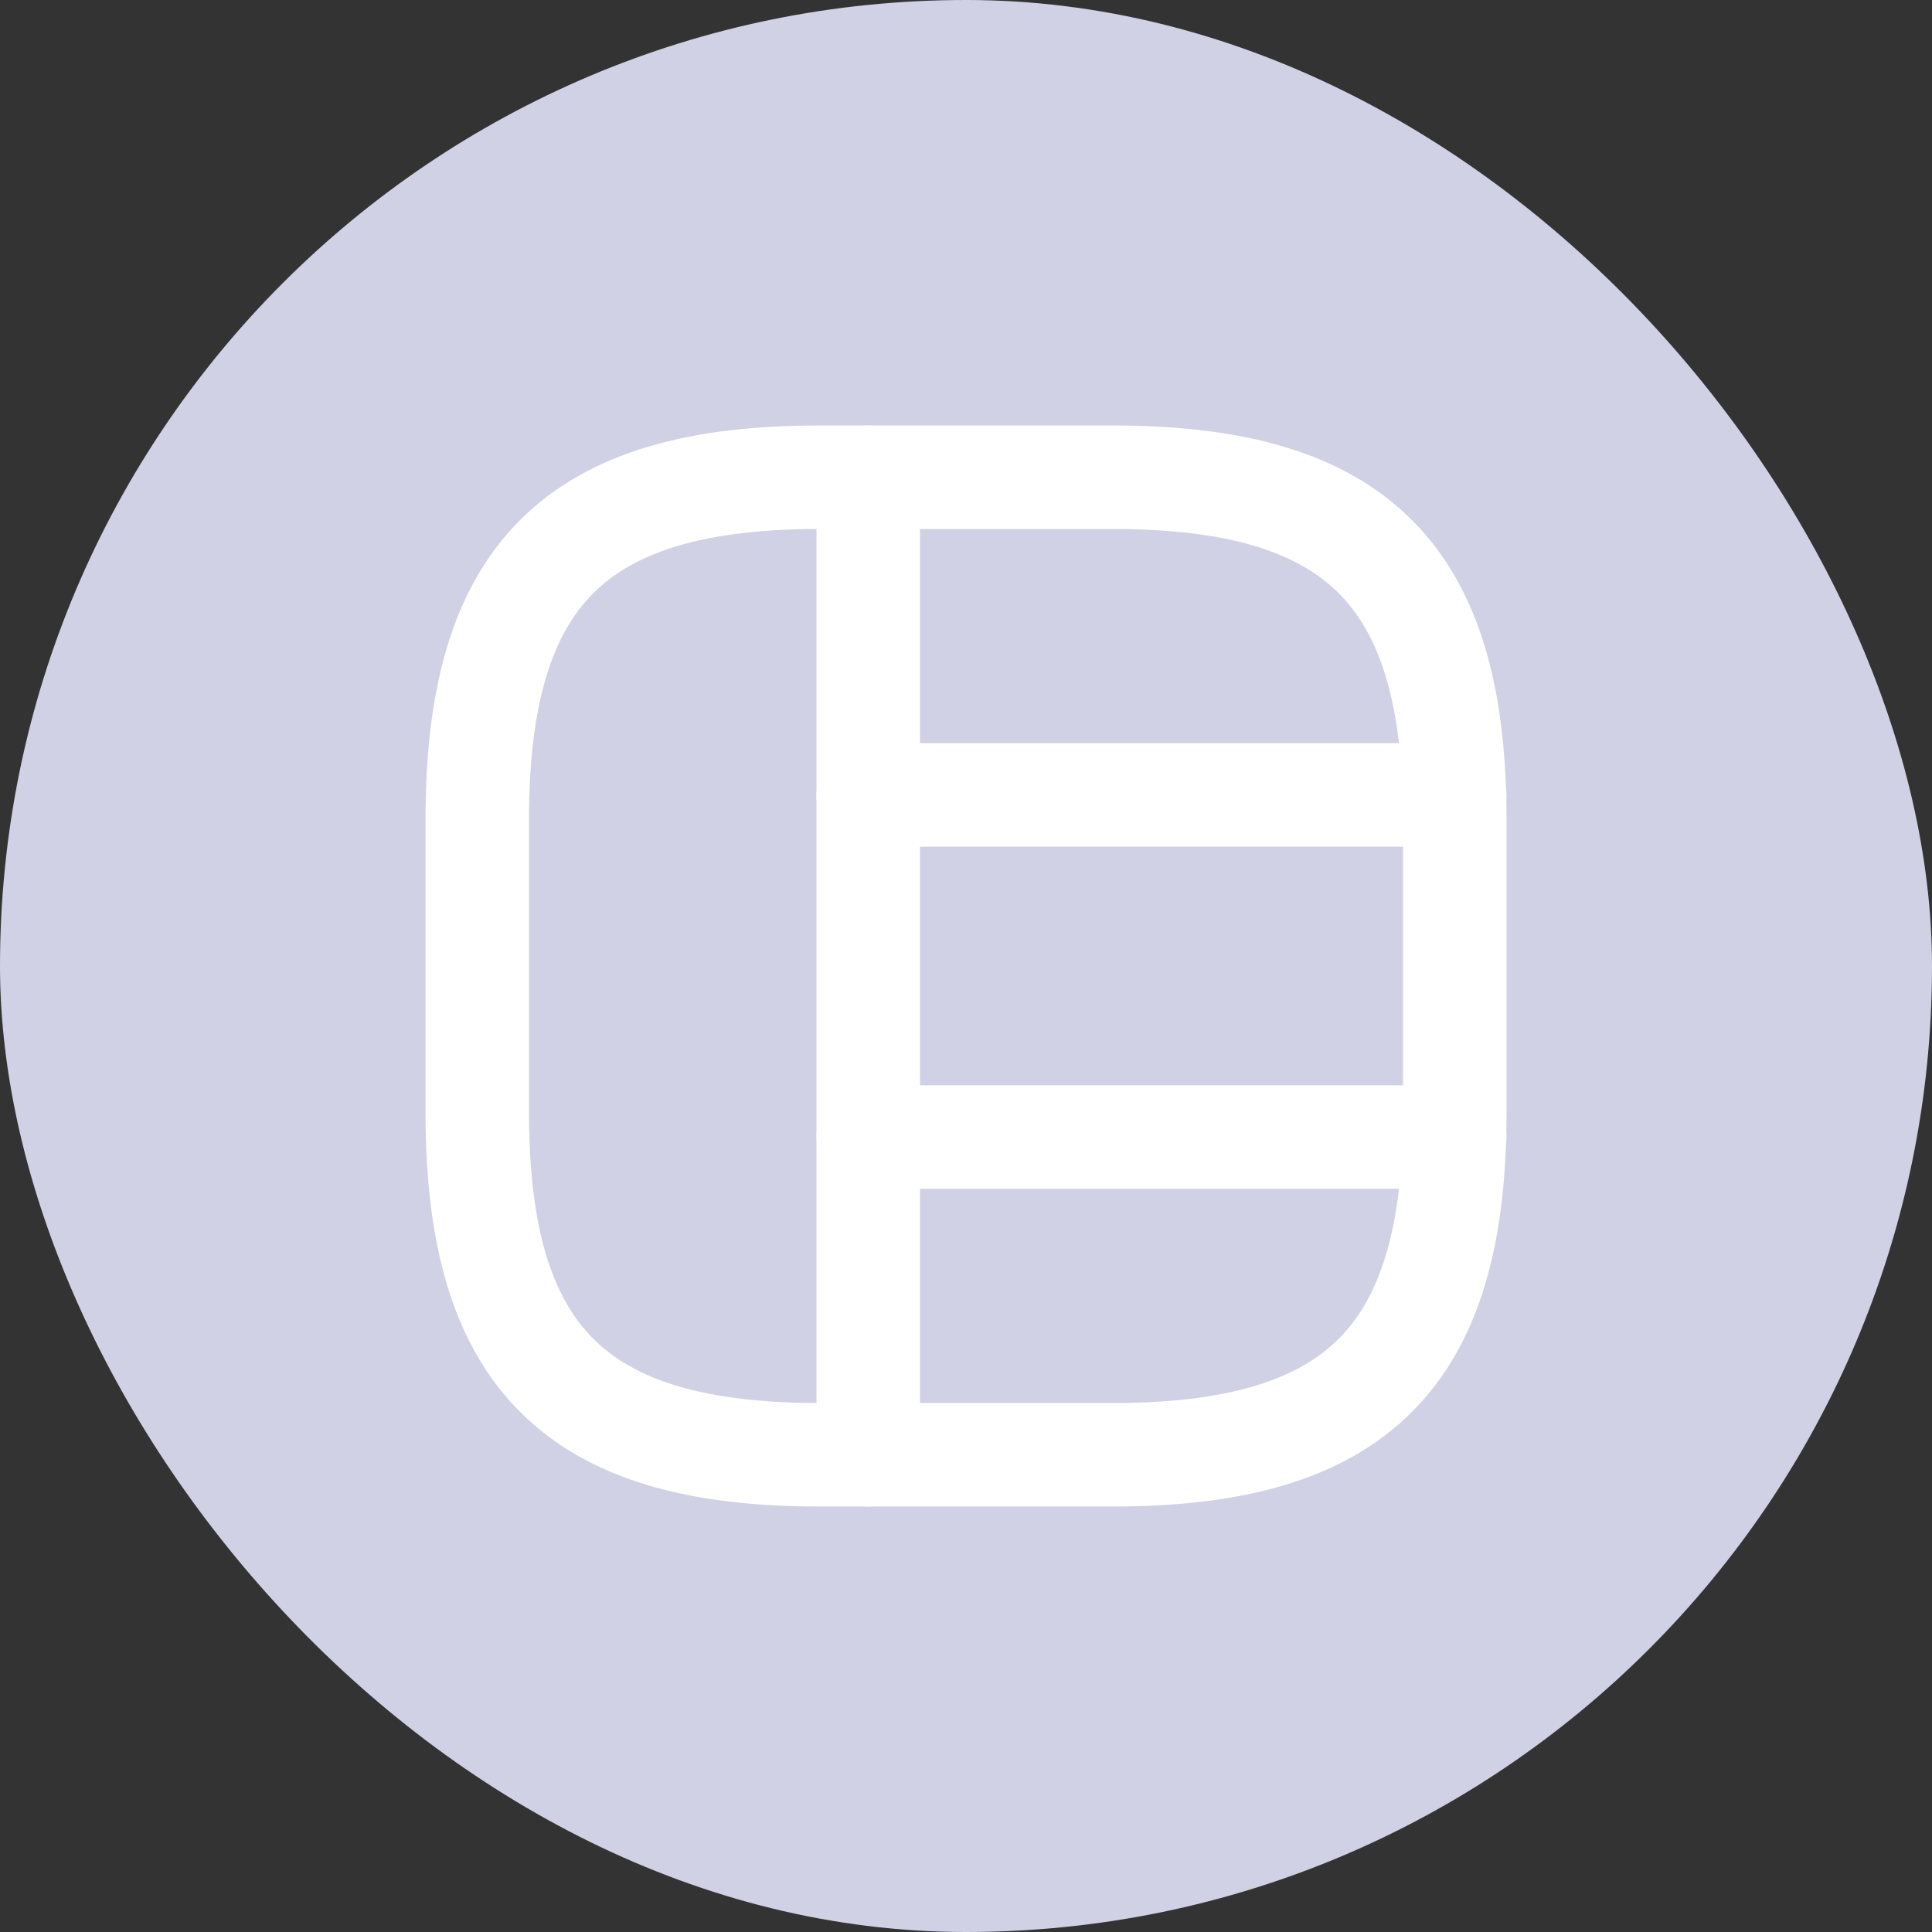
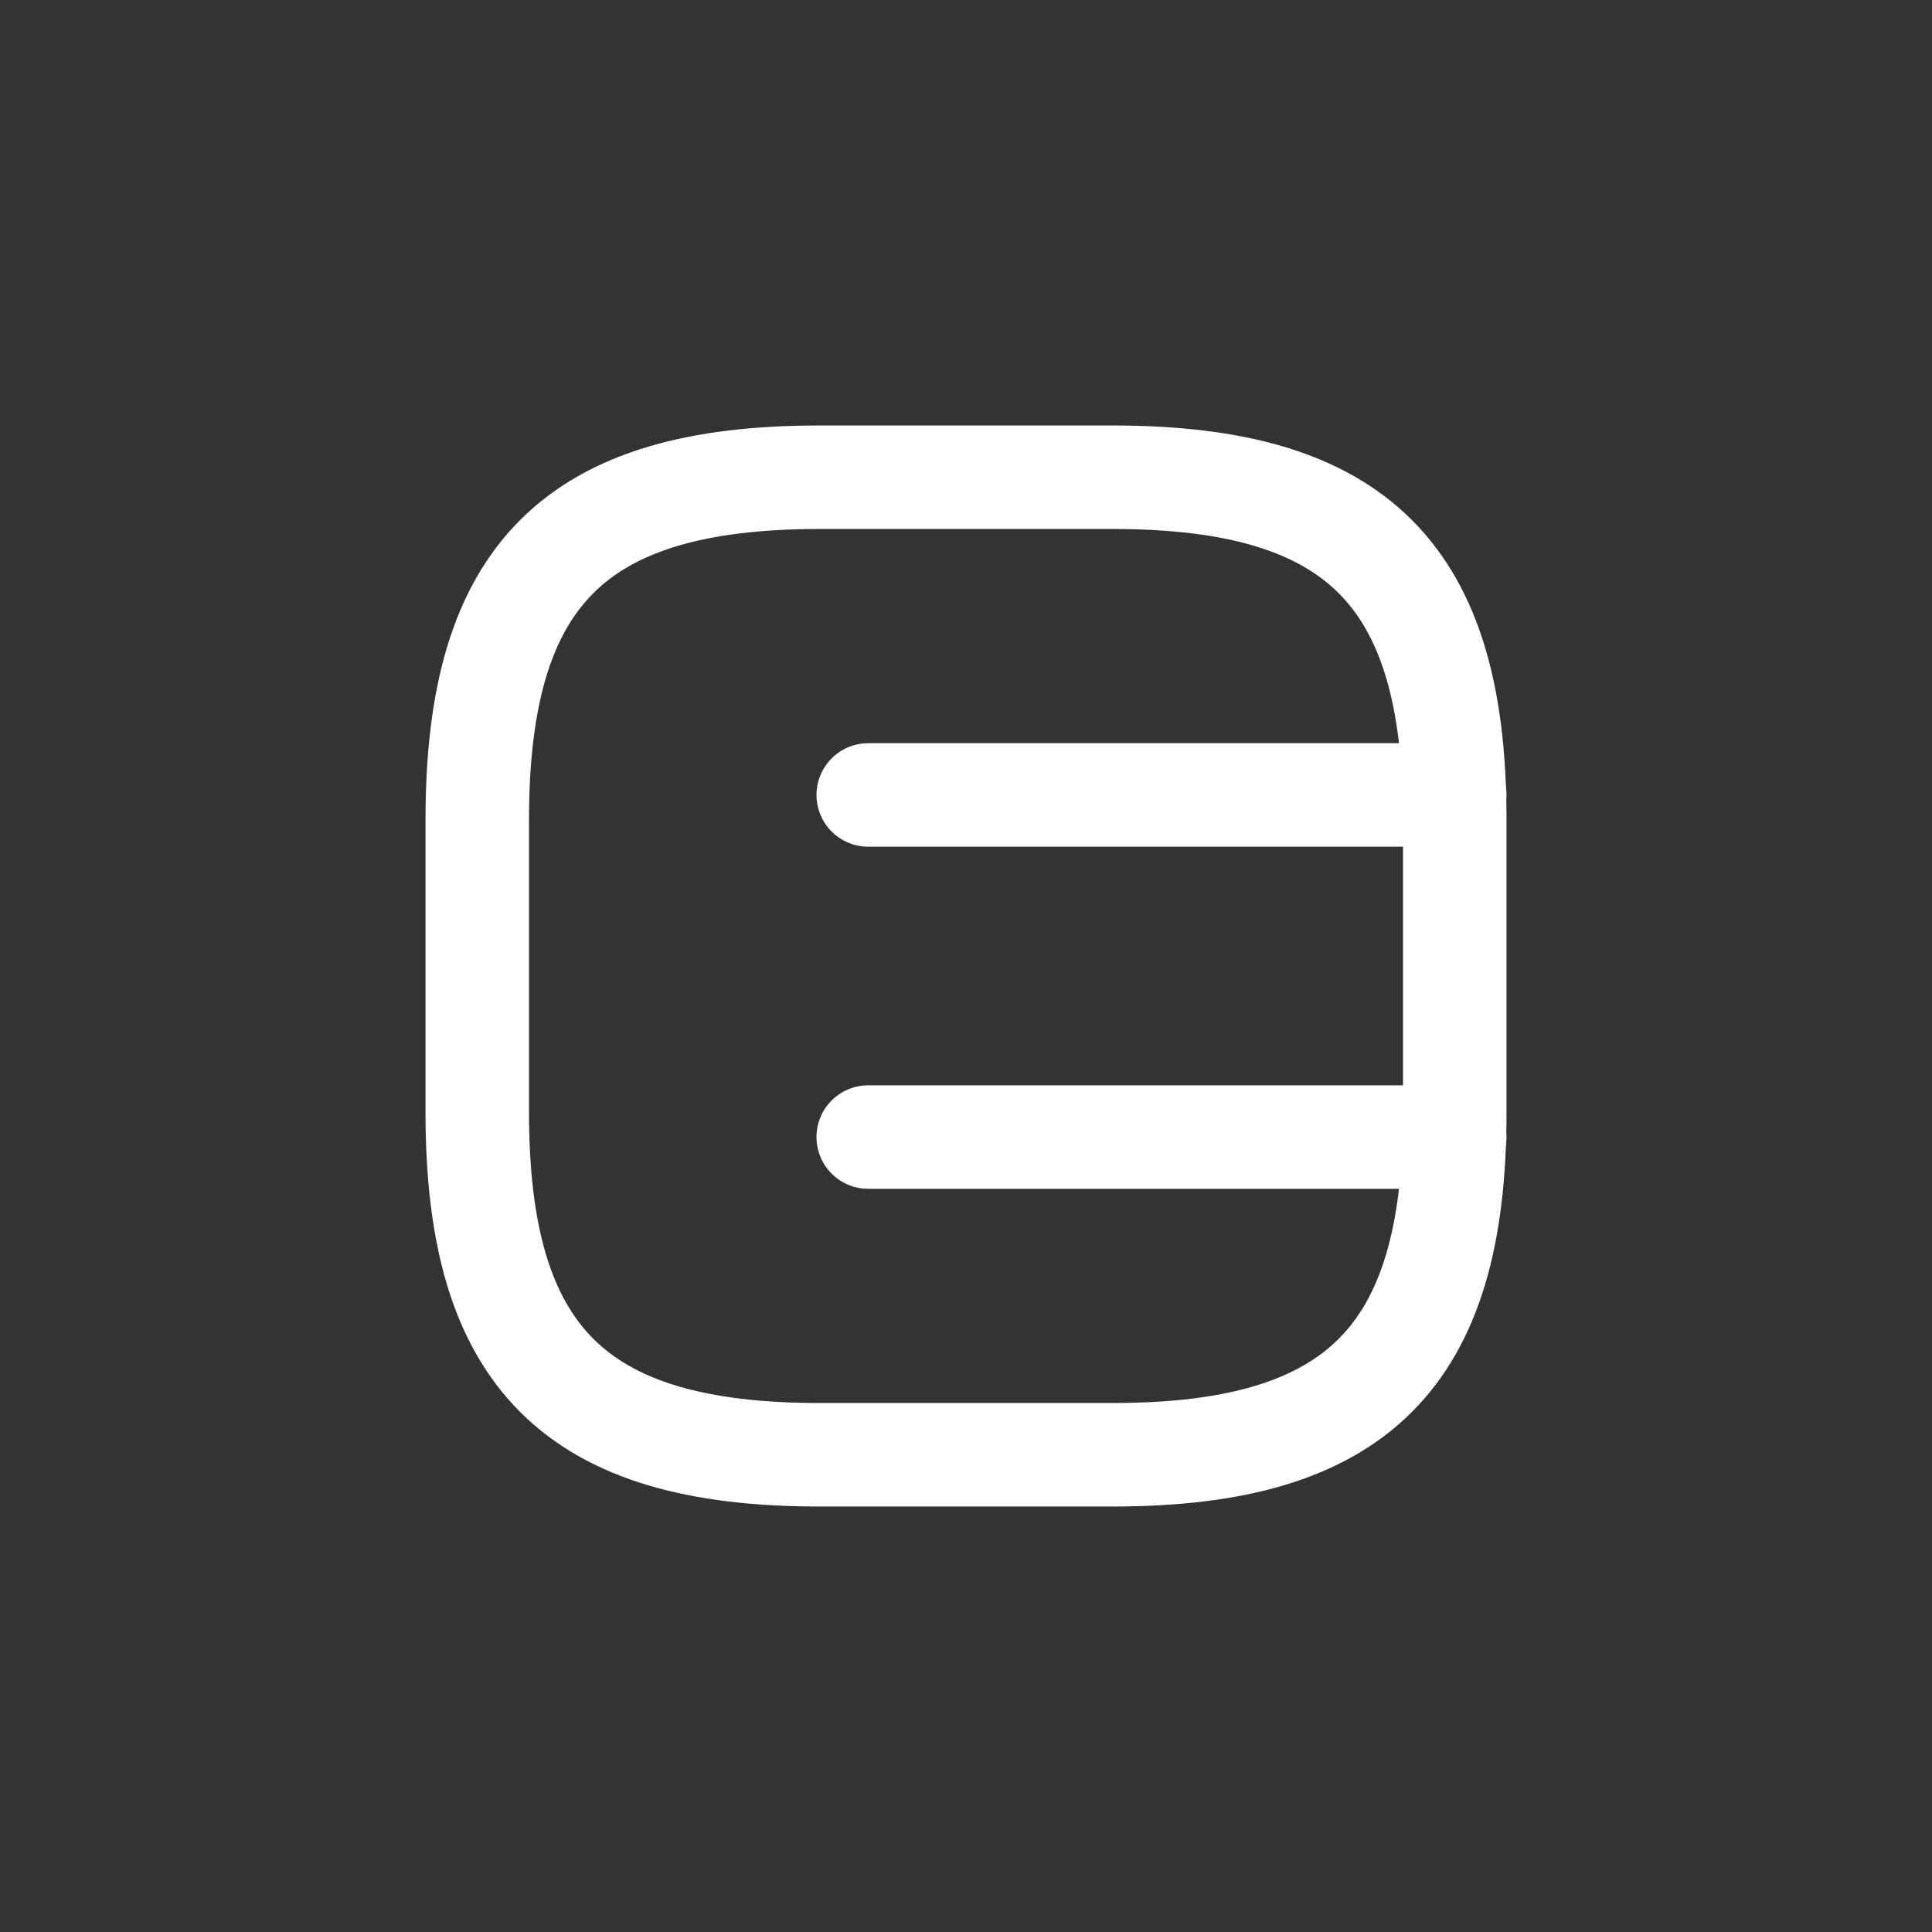
<svg xmlns="http://www.w3.org/2000/svg" width="56" height="56" viewBox="0 0 56 56" fill="none">
  <rect x="0" y="0" width="56" height="56" fill="#333333" stroke="none" />
-   <rect width="56" height="56" rx="28" fill="#D0D1E4" />
  <path d="M23.75 42.167H32.25C39.334 42.167 42.167 39.333 42.167 32.25V23.75C42.167 16.667 39.334 13.833 32.25 13.833H23.75C16.667 13.833 13.834 16.667 13.834 23.75V32.25C13.834 39.333 16.667 42.167 23.75 42.167Z" stroke="white" stroke-width="3" stroke-linecap="round" stroke-linejoin="round" />
-   <path d="M25.166 13.833V42.167" stroke="white" stroke-width="3" stroke-linecap="round" stroke-linejoin="round" />
  <path d="M25.166 23.042H42.166" stroke="white" stroke-width="3" stroke-linecap="round" stroke-linejoin="round" />
  <path d="M25.166 32.958H42.166" stroke="white" stroke-width="3" stroke-linecap="round" stroke-linejoin="round" />
</svg>